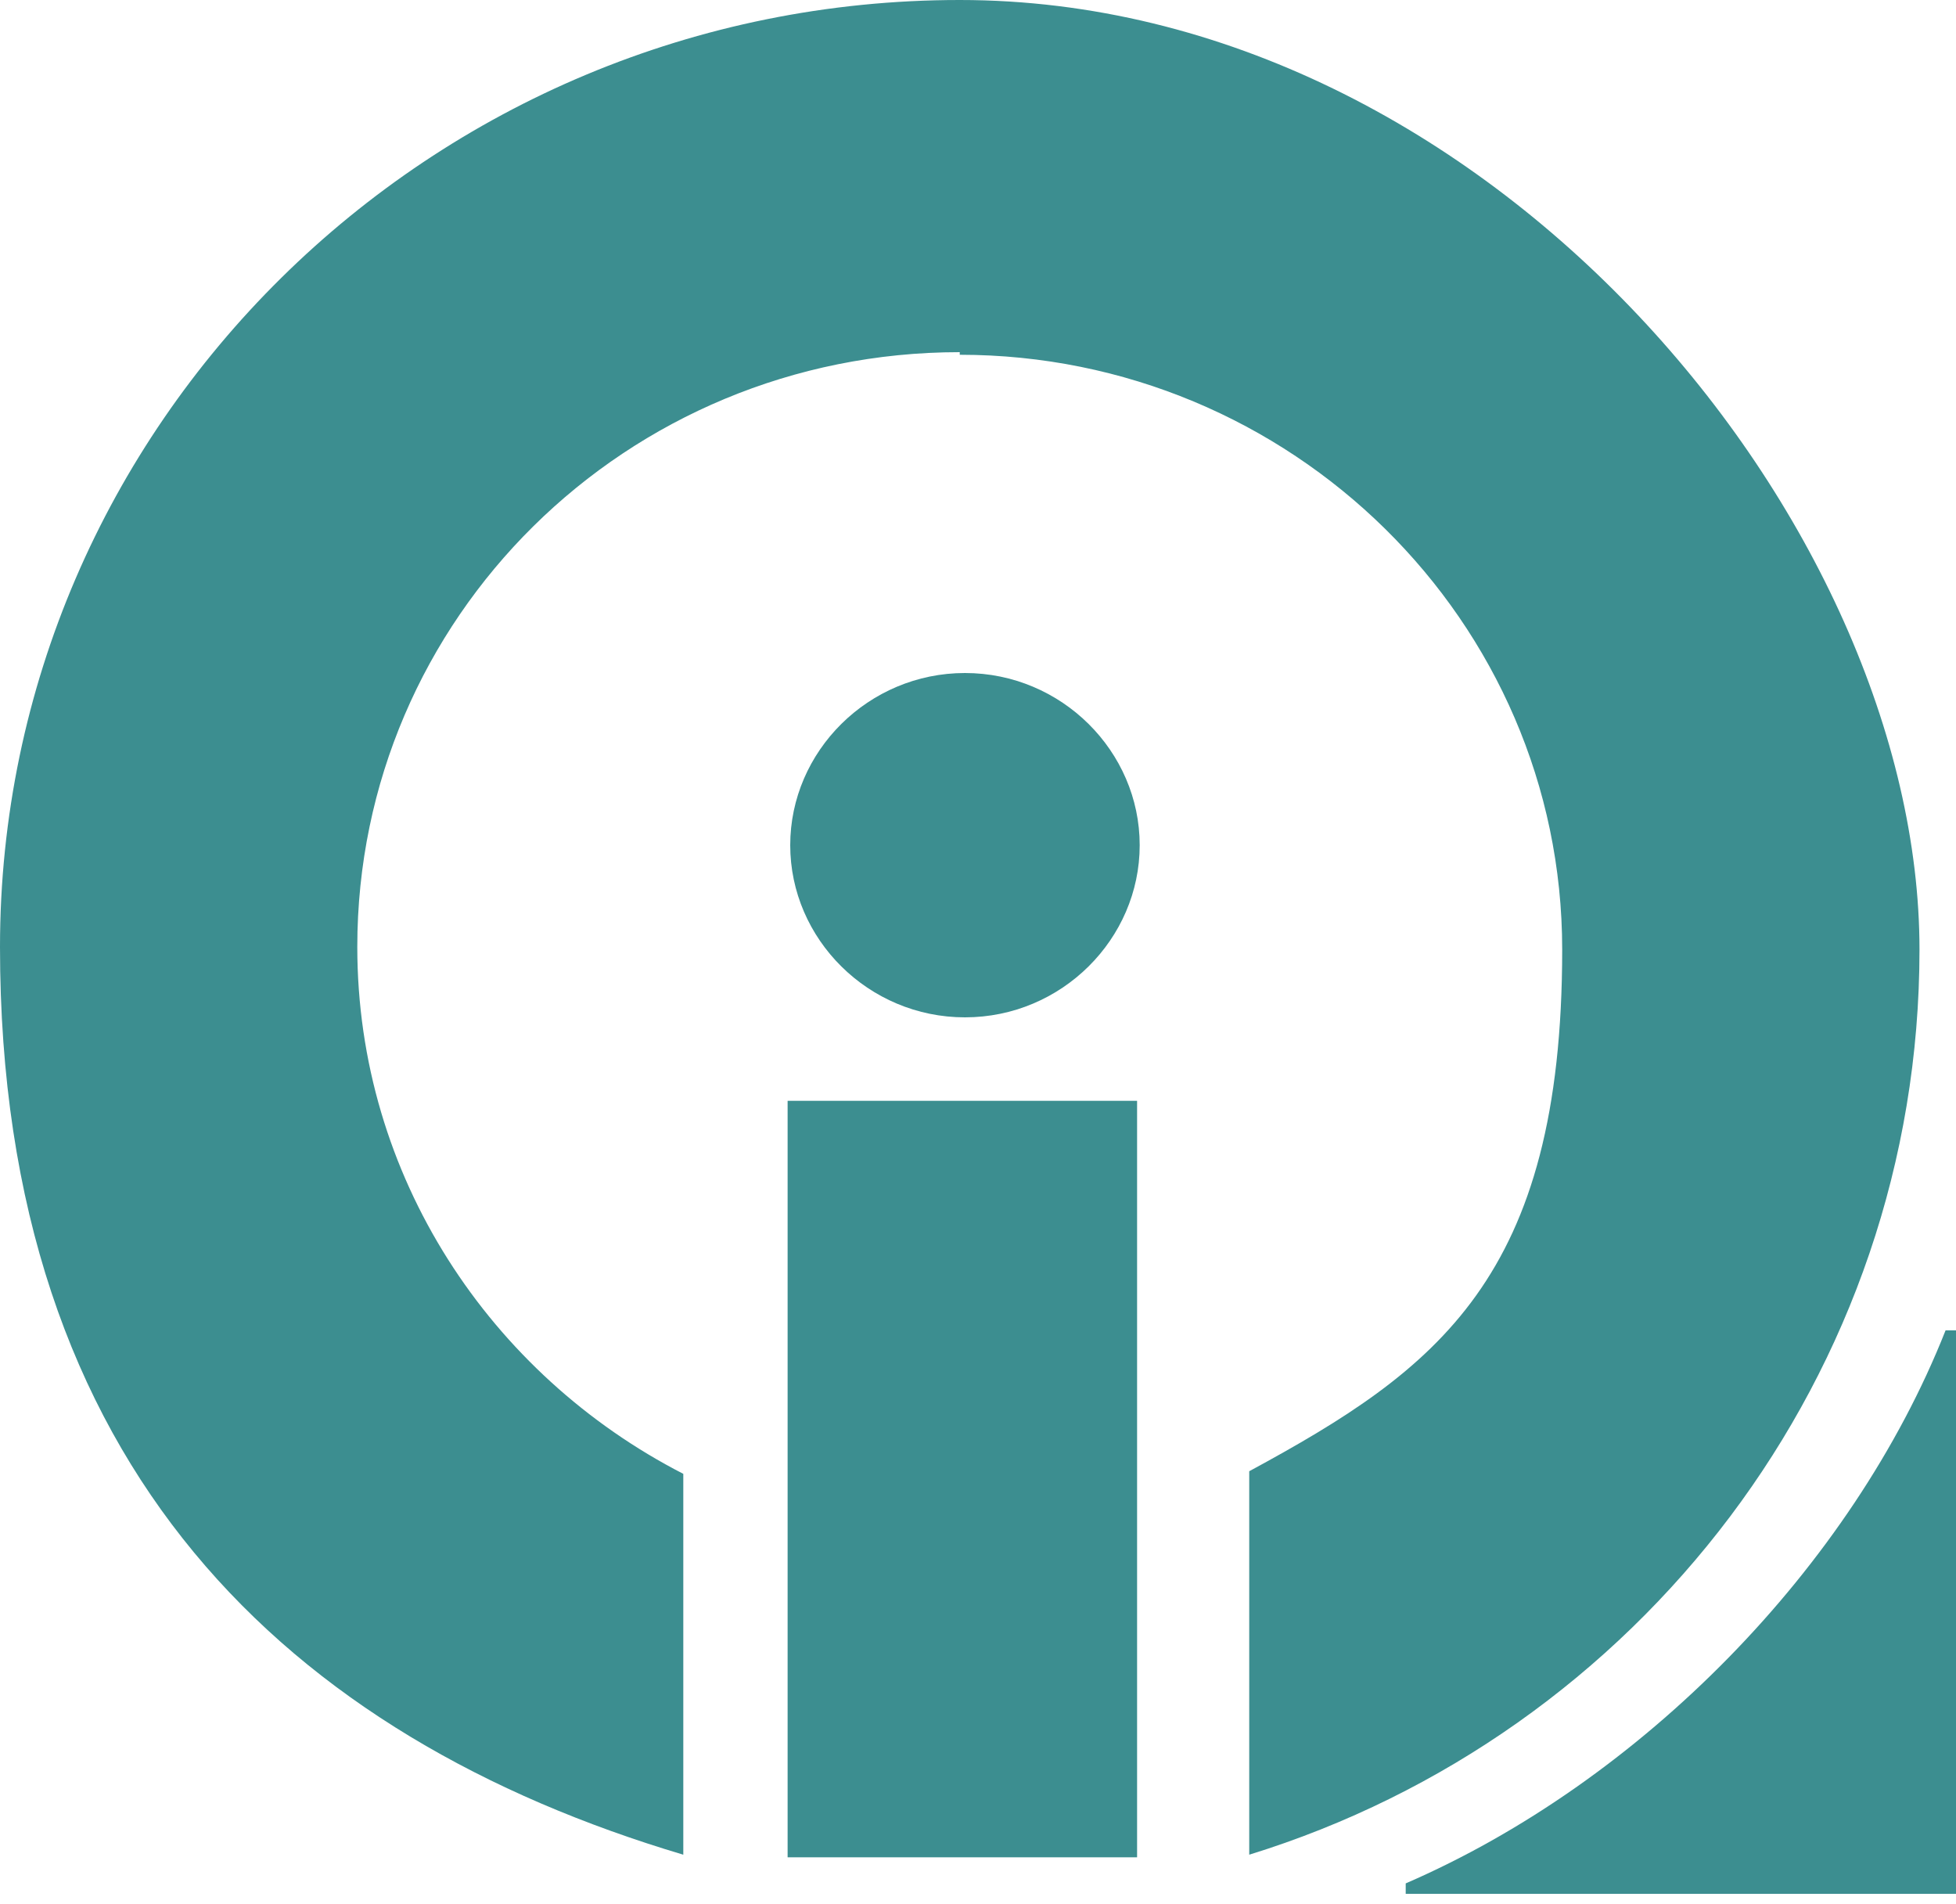
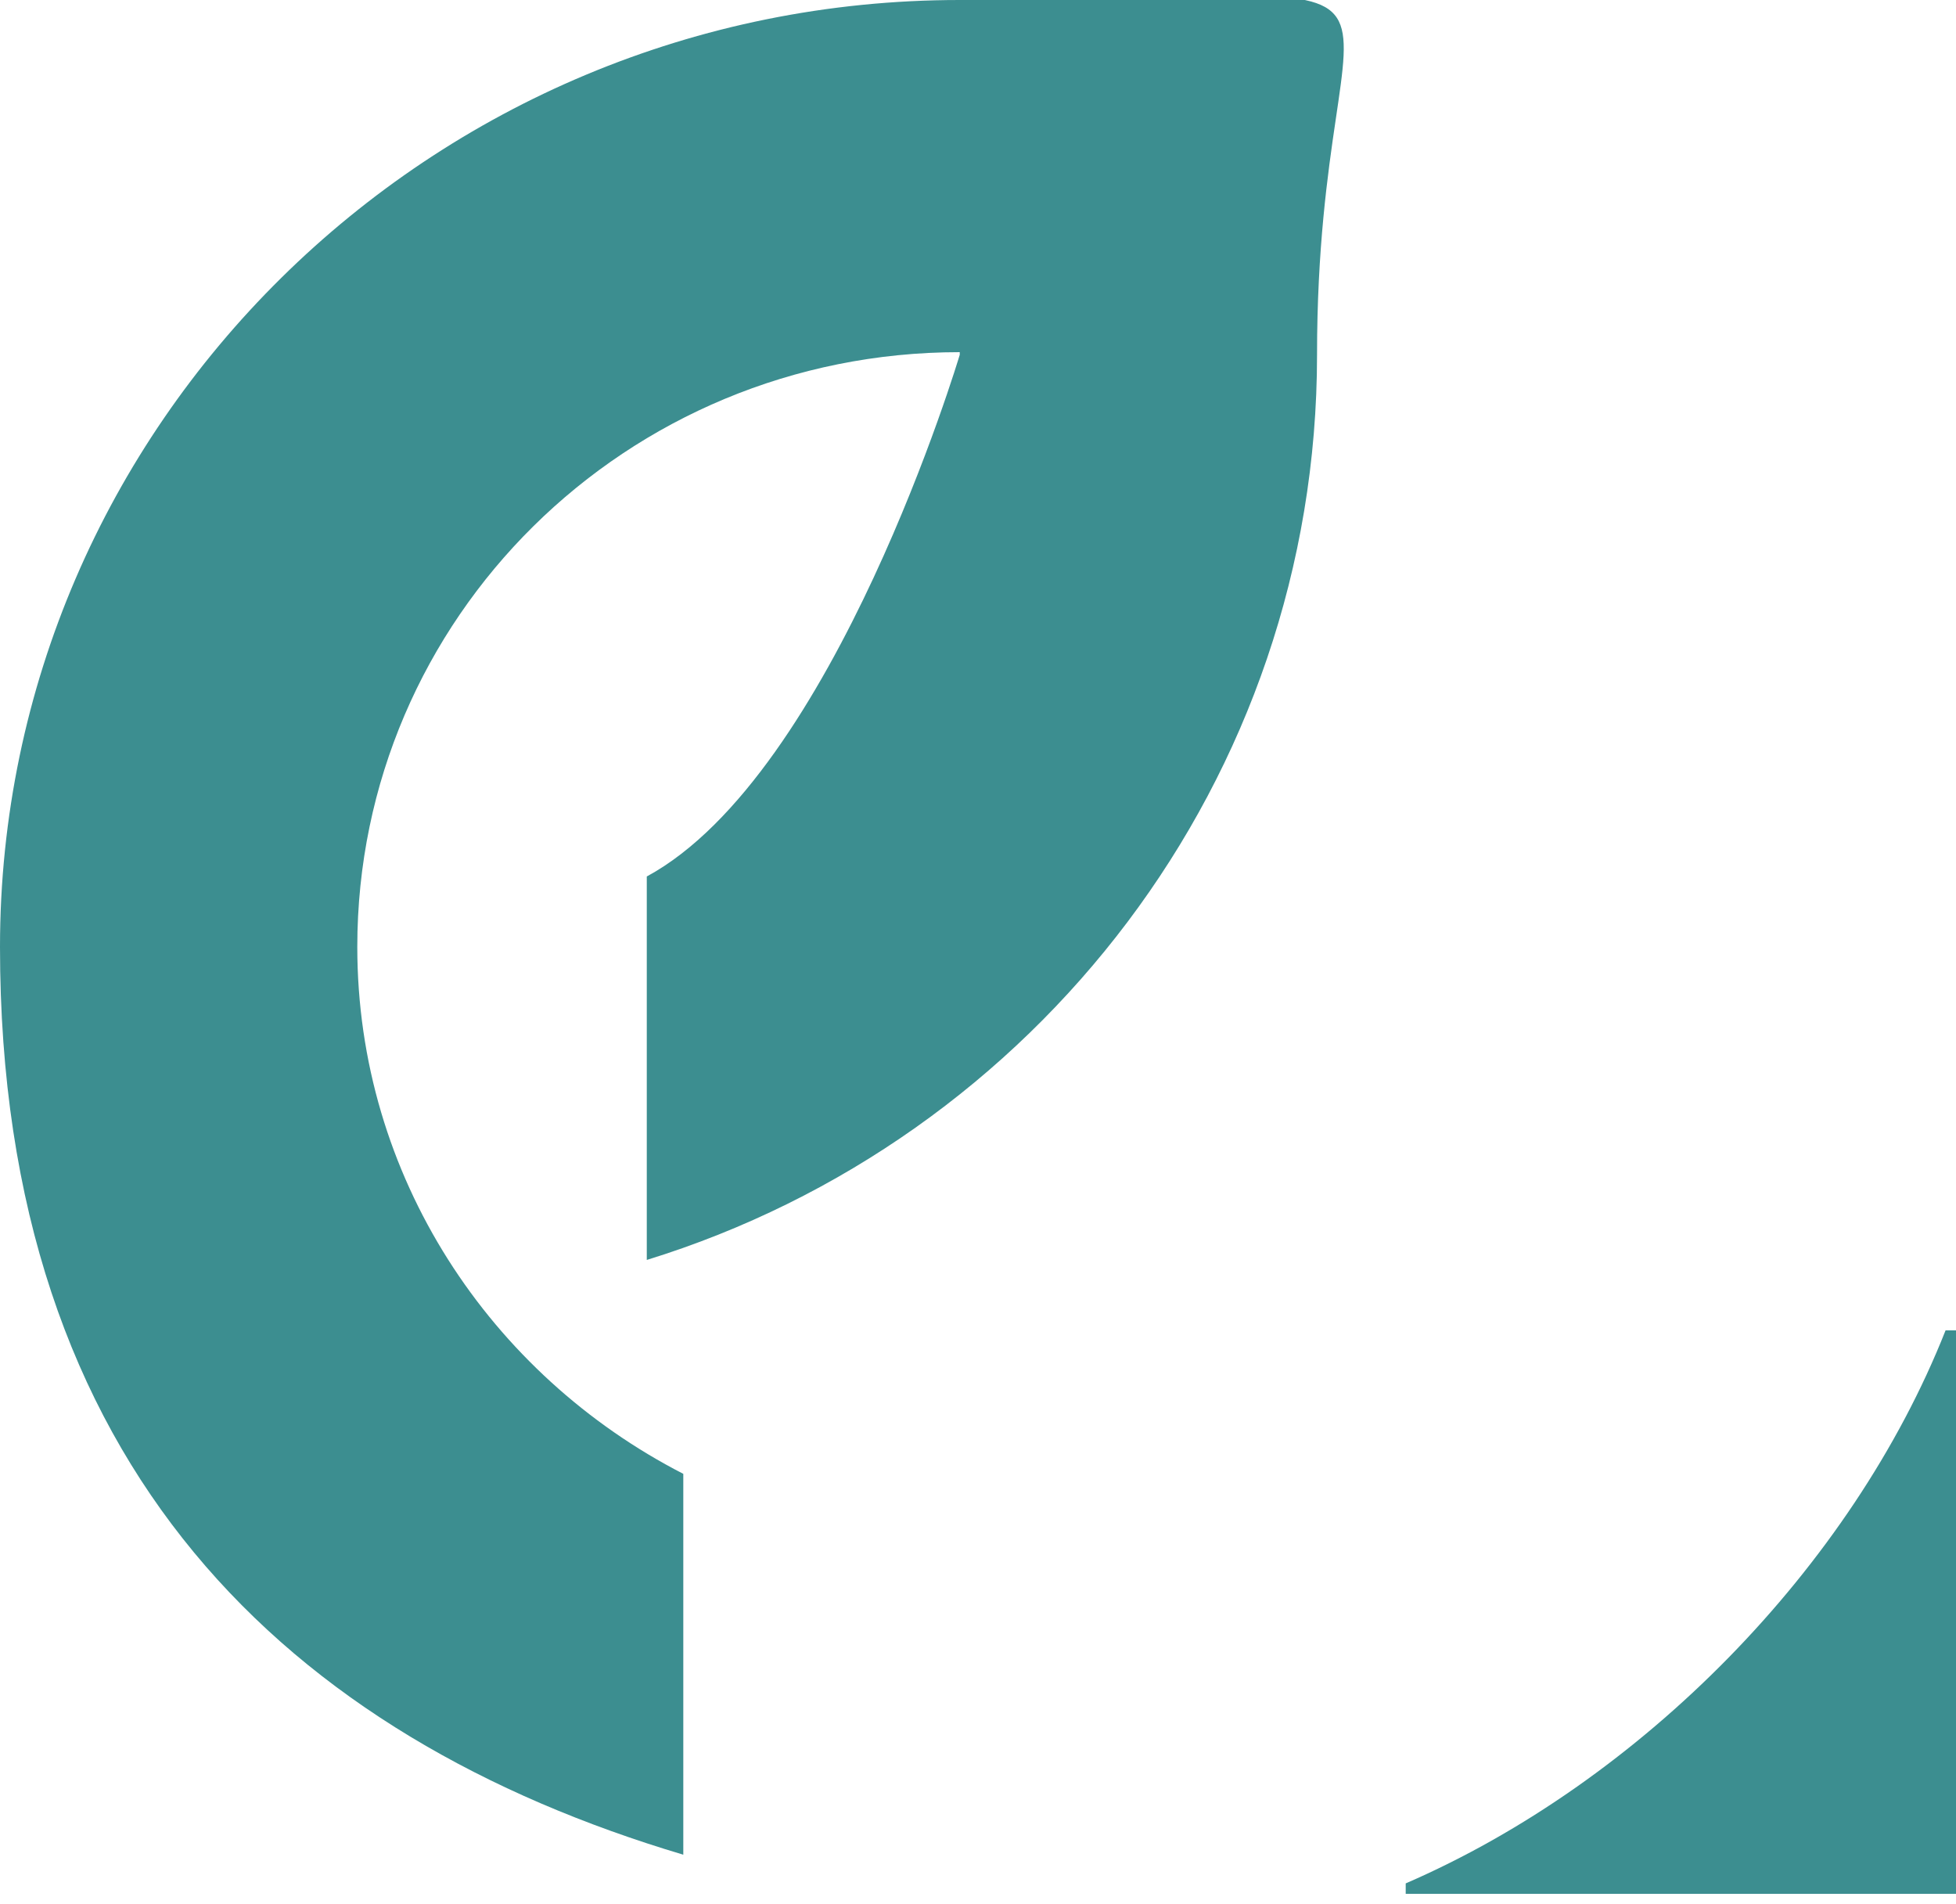
<svg xmlns="http://www.w3.org/2000/svg" version="1.1" width="75" height="73">
  <svg id="SvgjsSvg1006" version="1.1" viewBox="0 0 75 73">
    <defs>
      <style>
      .st0 {
        fill-rule: evenodd;
      }

      .st0, .st1 {
        fill: #3c8e90;
      }
    </style>
    </defs>
-     <path class="st1" d="M36.8,13.6c12.7,0,23.1,10.2,23.1,22.8s-4.8,16.1-12,20v14.7c14.9-4.6,25.7-18.4,25.7-34.7S57.1,0,36.8,0,0,16.3,0,36.3s11.1,30.3,26.2,34.8v-14.6c-7.4-3.8-12.5-11.4-12.5-20.2,0-12.6,10.3-22.8,23.1-22.8h0Z" />
-     <path class="st1" d="M43.6,42.2h-13.4v29h13.4v-29Z" />
+     <path class="st1" d="M36.8,13.6s-4.8,16.1-12,20v14.7c14.9-4.6,25.7-18.4,25.7-34.7S57.1,0,36.8,0,0,16.3,0,36.3s11.1,30.3,26.2,34.8v-14.6c-7.4-3.8-12.5-11.4-12.5-20.2,0-12.6,10.3-22.8,23.1-22.8h0Z" />
    <path class="st1" d="M37,39c3.7,0,6.7-3,6.7-6.6s-3-6.6-6.7-6.6-6.7,3-6.7,6.6,3,6.6,6.7,6.6Z" />
    <path class="st0" d="M53.8,72.6h21.2v-21.6h-.4c-3.6,9.1-11.7,17.3-20.7,21.2v.4h0Z" />
  </svg>
  <style>@media (prefers-color-scheme: light) { :root { filter: none; } }
@media (prefers-color-scheme: dark) { :root { filter: none; } }
</style>
</svg>